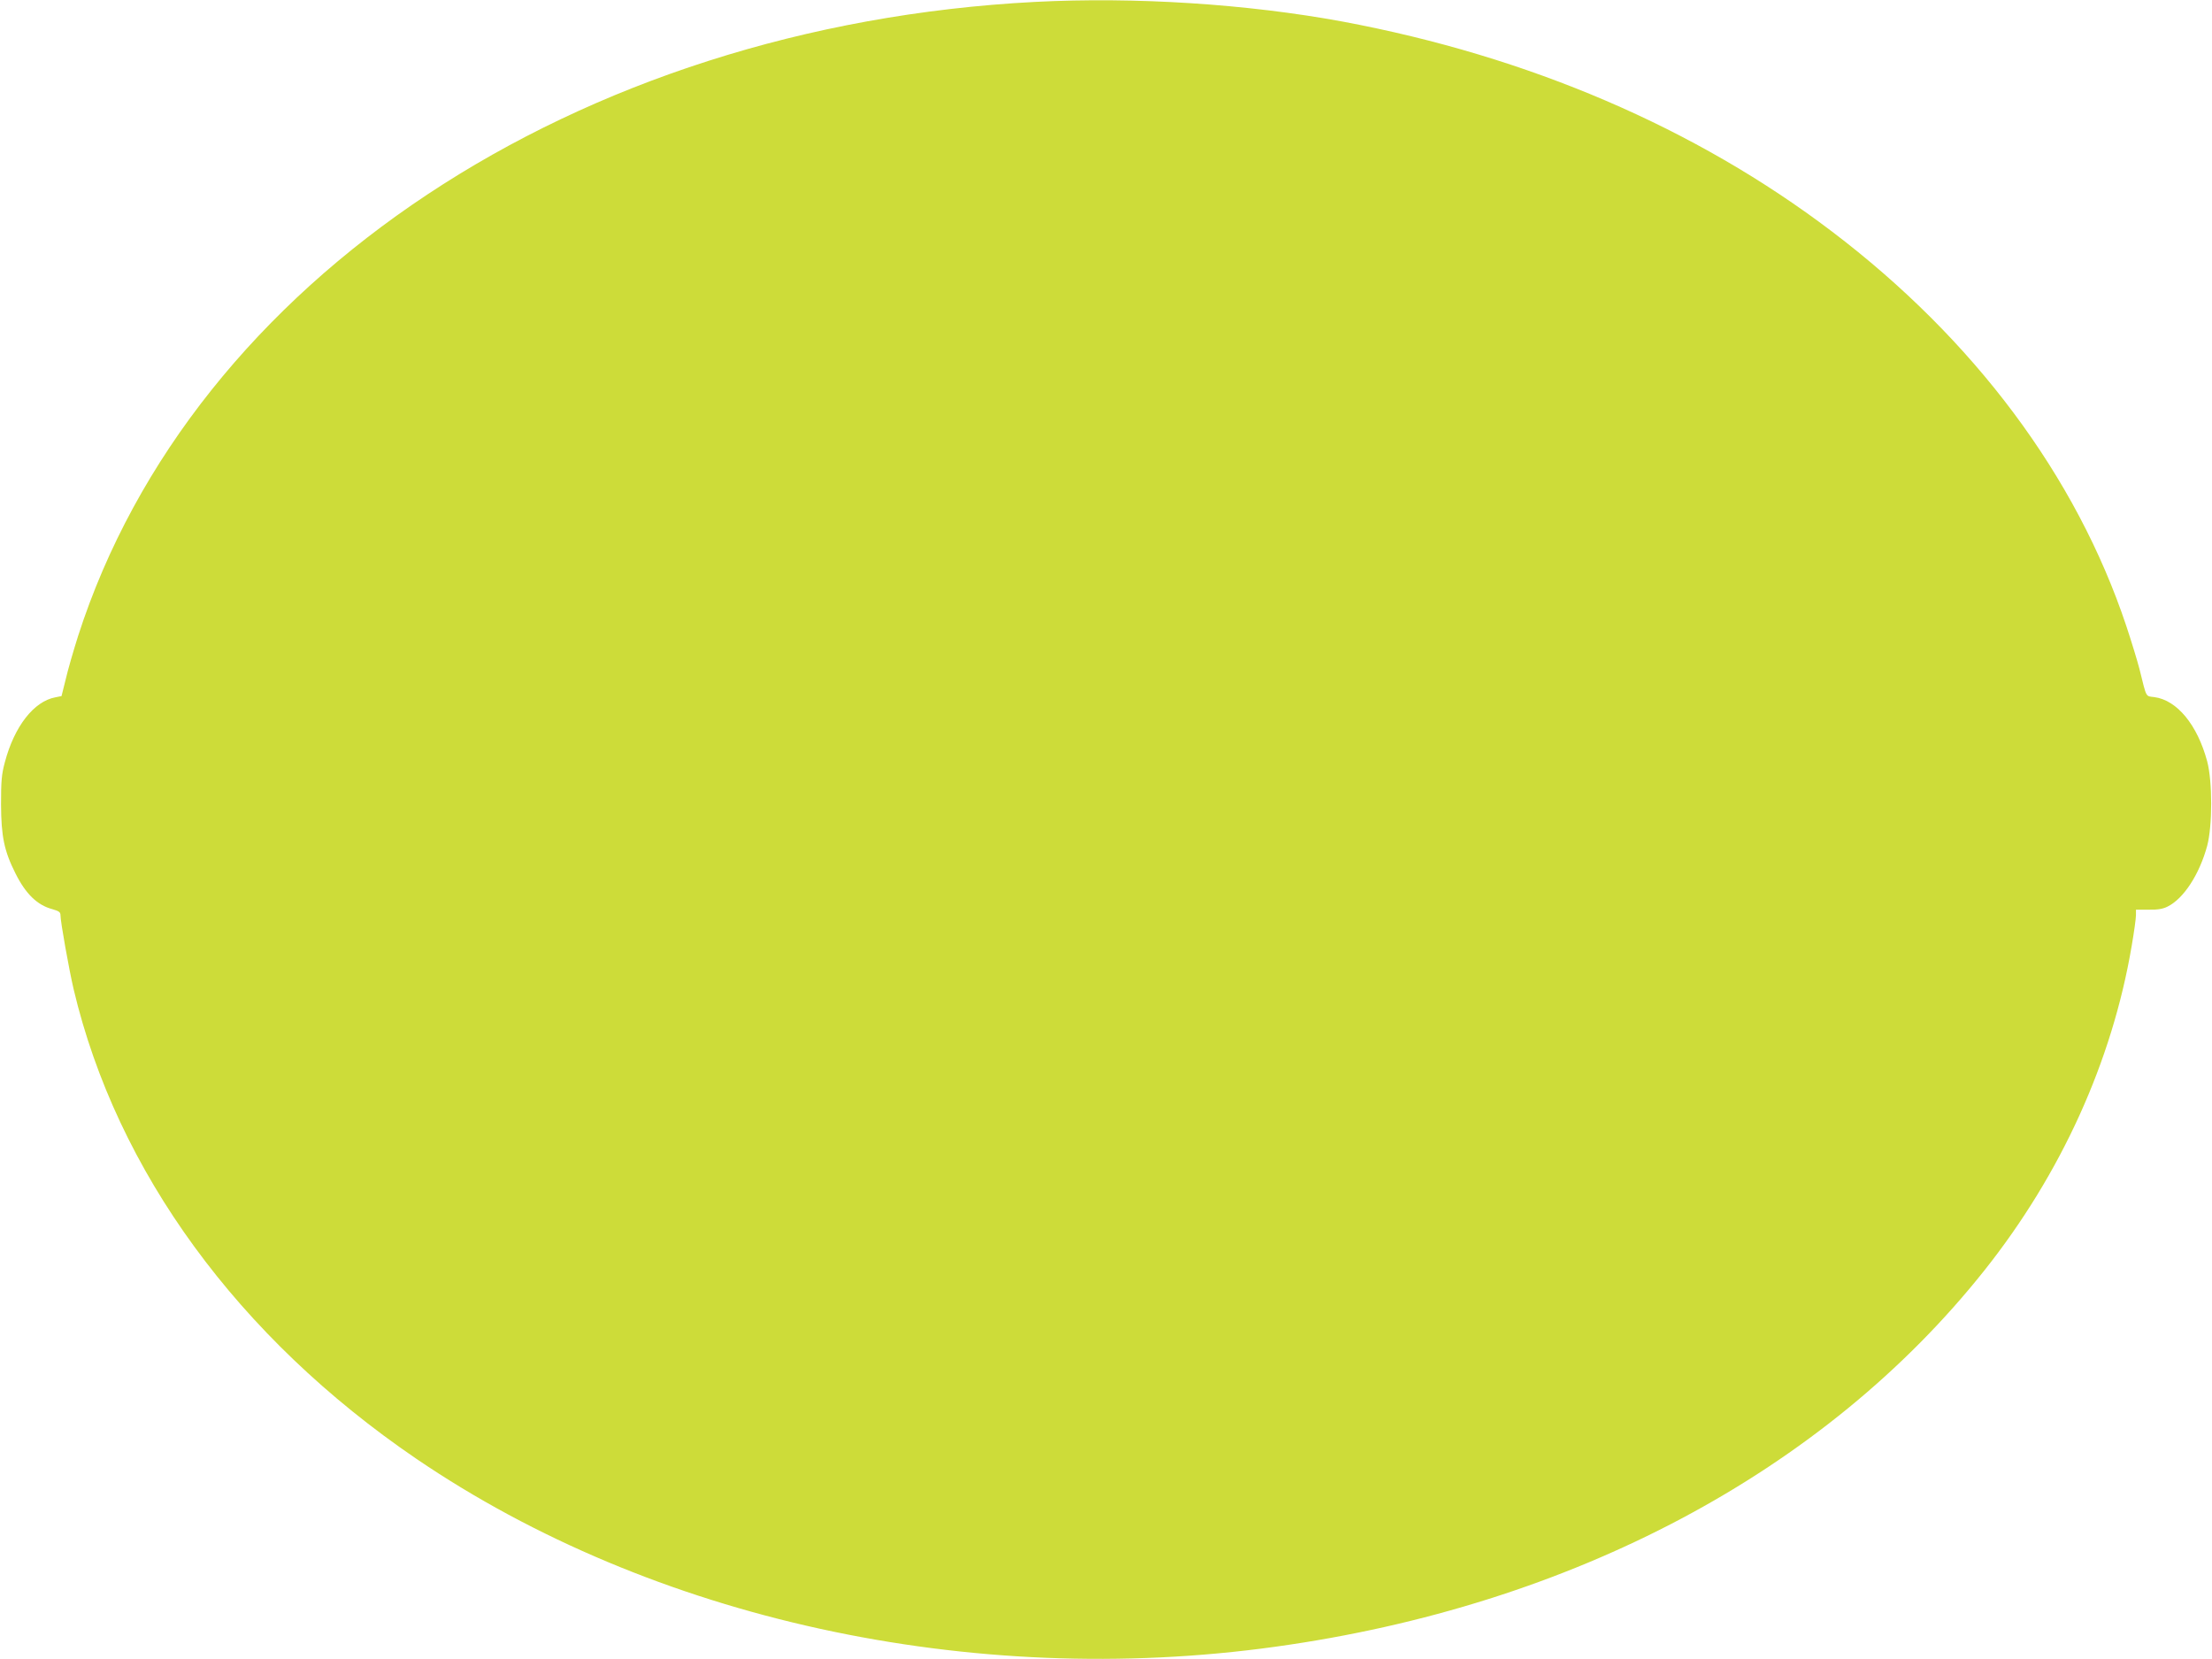
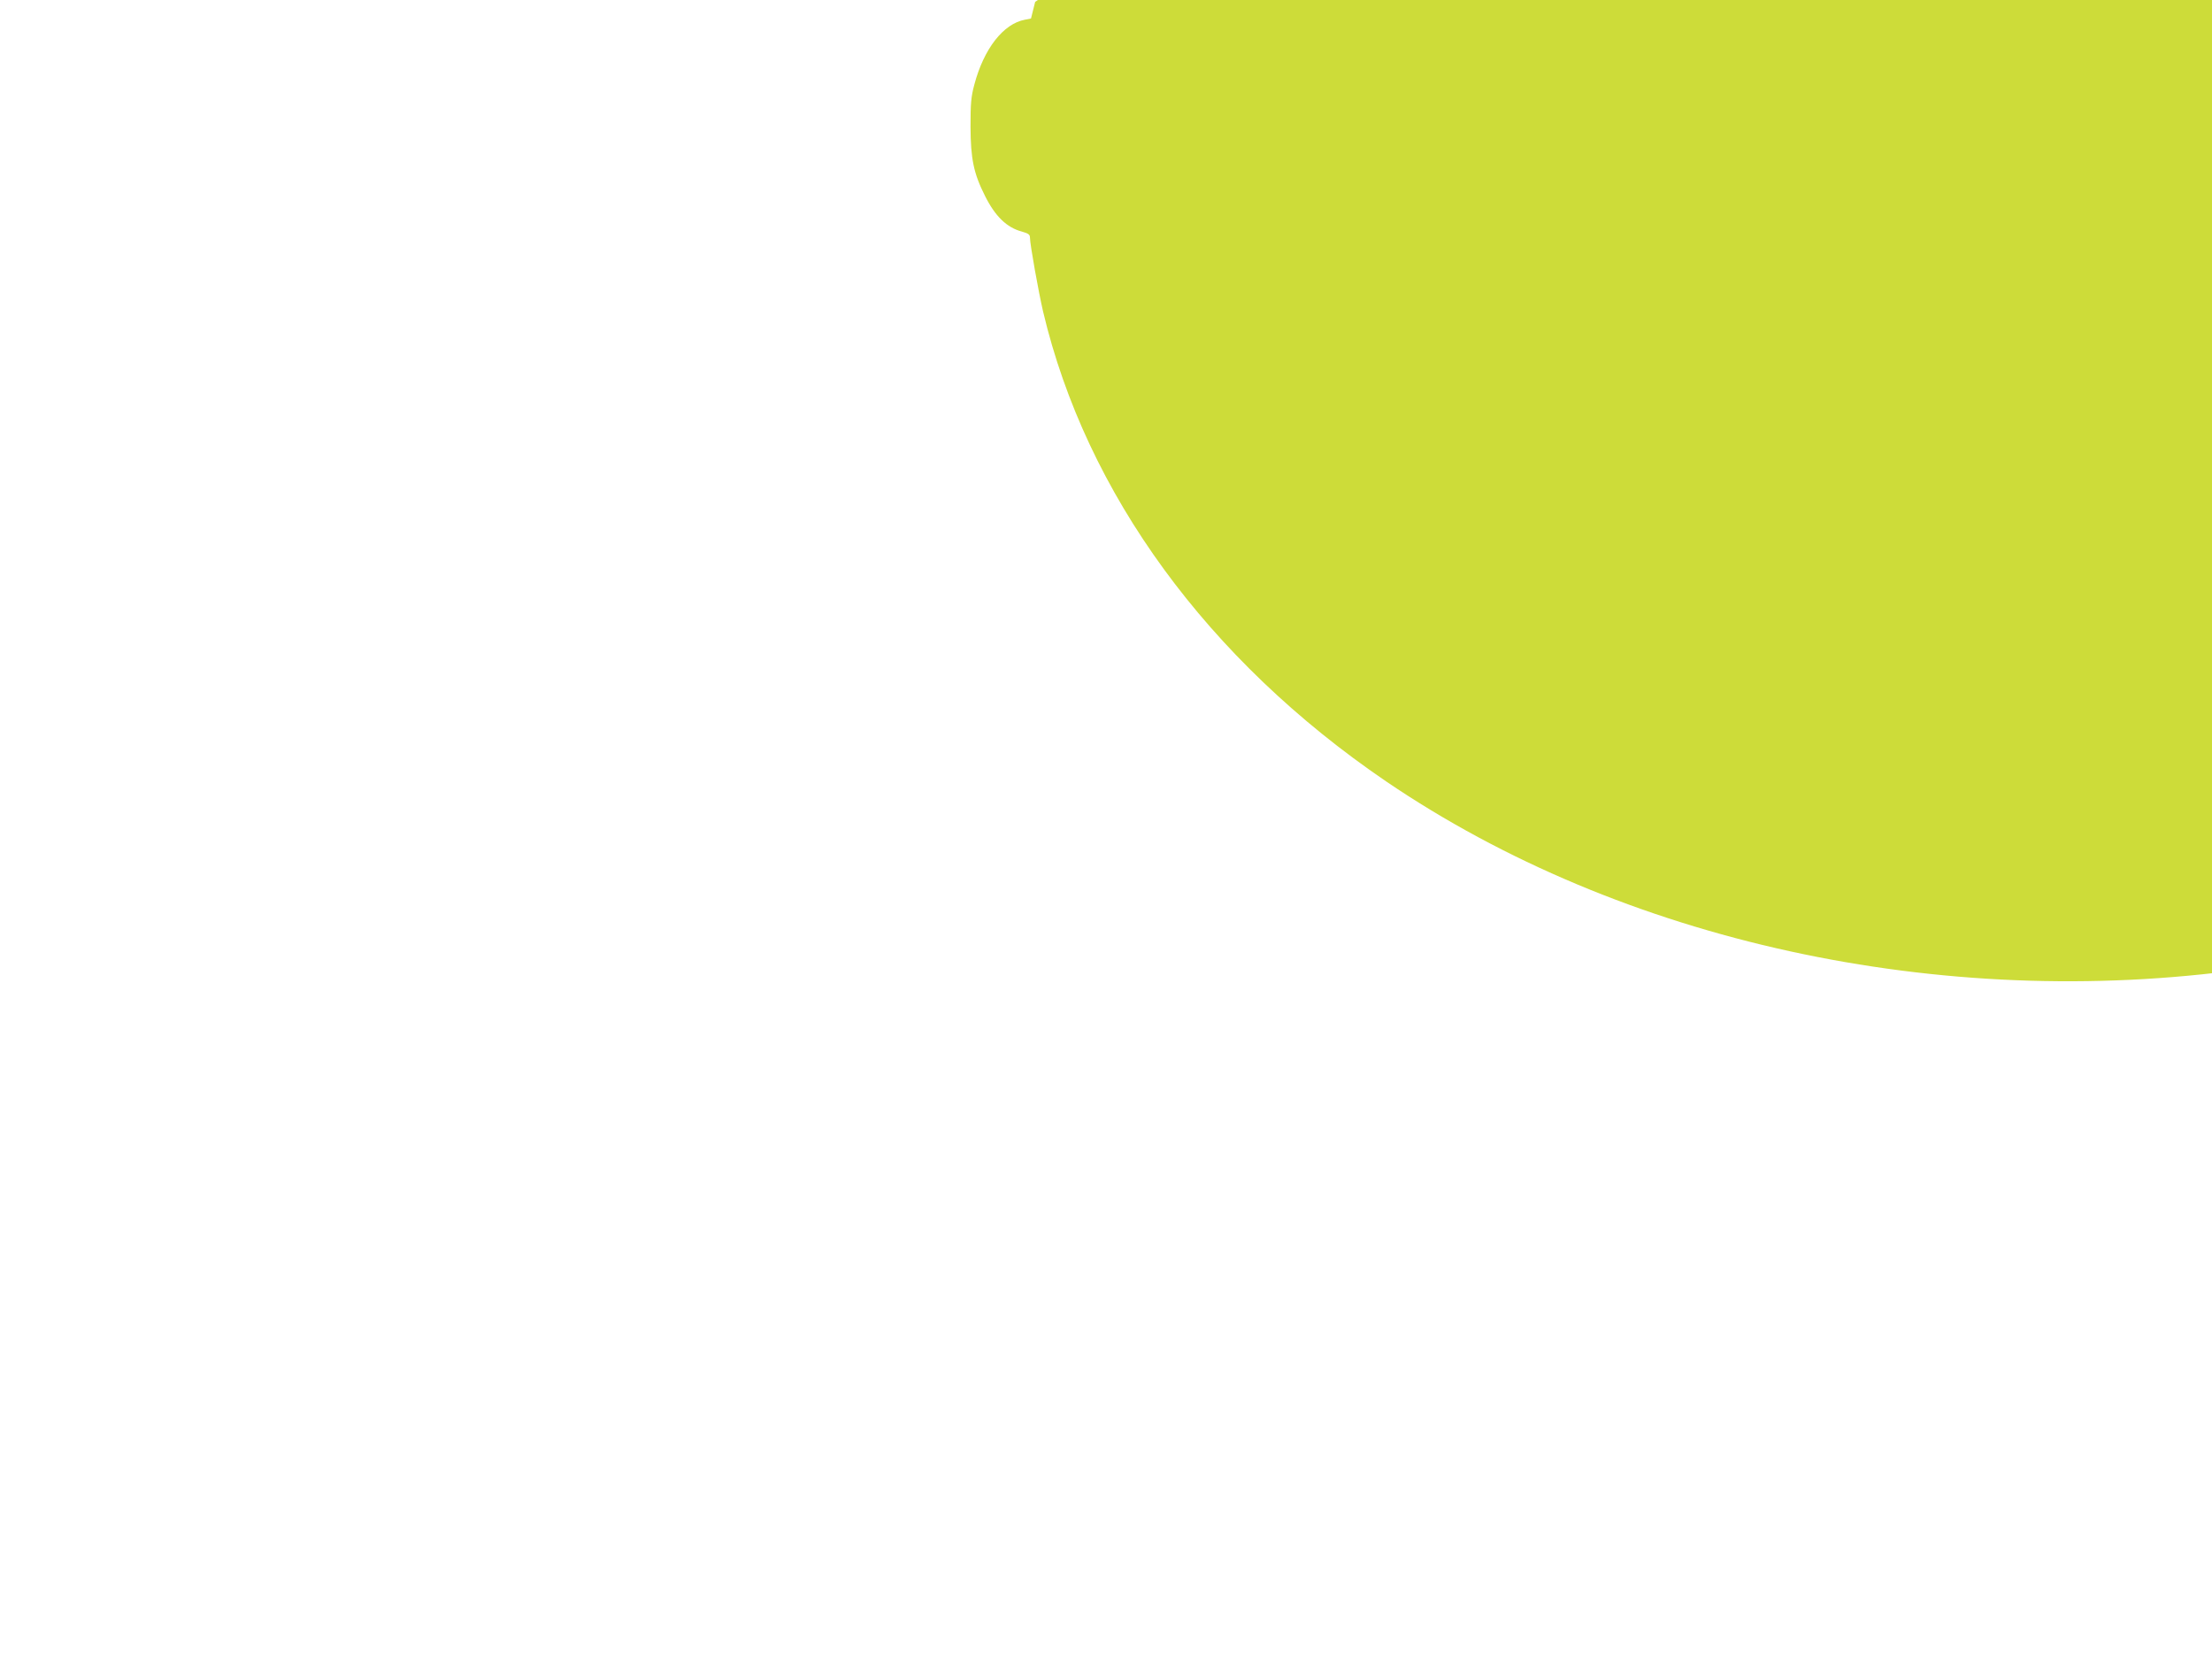
<svg xmlns="http://www.w3.org/2000/svg" version="1.0" width="1280pt" height="960pt" viewBox="0 0 1280 960" preserveAspectRatio="xMidYMid meet">
  <g transform="translate(0,960) scale(0.1,-0.1)" fill="#cddc39" stroke="none">
-     <path d="M5990 9589 c-2655 -138 -4875 -1609 -5538 -3669 -27 -85 -60 -199 -72 -252 l-24 -96 -35 -7 c-125 -23 -238 -168 -293 -376 -19 -70 -22 -110 -22 -244 1 -186 18 -269 84 -400 59 -118 126 -183 213 -206 38 -11 47 -17 47 -35 0 -38 49 -312 76 -428 249 -1052 952 -2015 1984 -2718 1365 -928 3208 -1332 4970 -1087 1719 238 3178 1013 4104 2179 443 558 738 1208 851 1875 14 81 25 161 25 179 l0 32 73 0 c51 -1 83 4 110 18 93 46 184 186 229 351 31 116 31 374 0 490 -57 211 -174 353 -305 371 -53 7 -44 -9 -87 164 -12 46 -46 158 -76 248 -289 866 -880 1658 -1704 2283 -789 599 -1754 1013 -2830 1214 -552 102 -1201 144 -1780 114z" />
+     <path d="M5990 9589 l-24 -96 -35 -7 c-125 -23 -238 -168 -293 -376 -19 -70 -22 -110 -22 -244 1 -186 18 -269 84 -400 59 -118 126 -183 213 -206 38 -11 47 -17 47 -35 0 -38 49 -312 76 -428 249 -1052 952 -2015 1984 -2718 1365 -928 3208 -1332 4970 -1087 1719 238 3178 1013 4104 2179 443 558 738 1208 851 1875 14 81 25 161 25 179 l0 32 73 0 c51 -1 83 4 110 18 93 46 184 186 229 351 31 116 31 374 0 490 -57 211 -174 353 -305 371 -53 7 -44 -9 -87 164 -12 46 -46 158 -76 248 -289 866 -880 1658 -1704 2283 -789 599 -1754 1013 -2830 1214 -552 102 -1201 144 -1780 114z" />
  </g>
</svg>